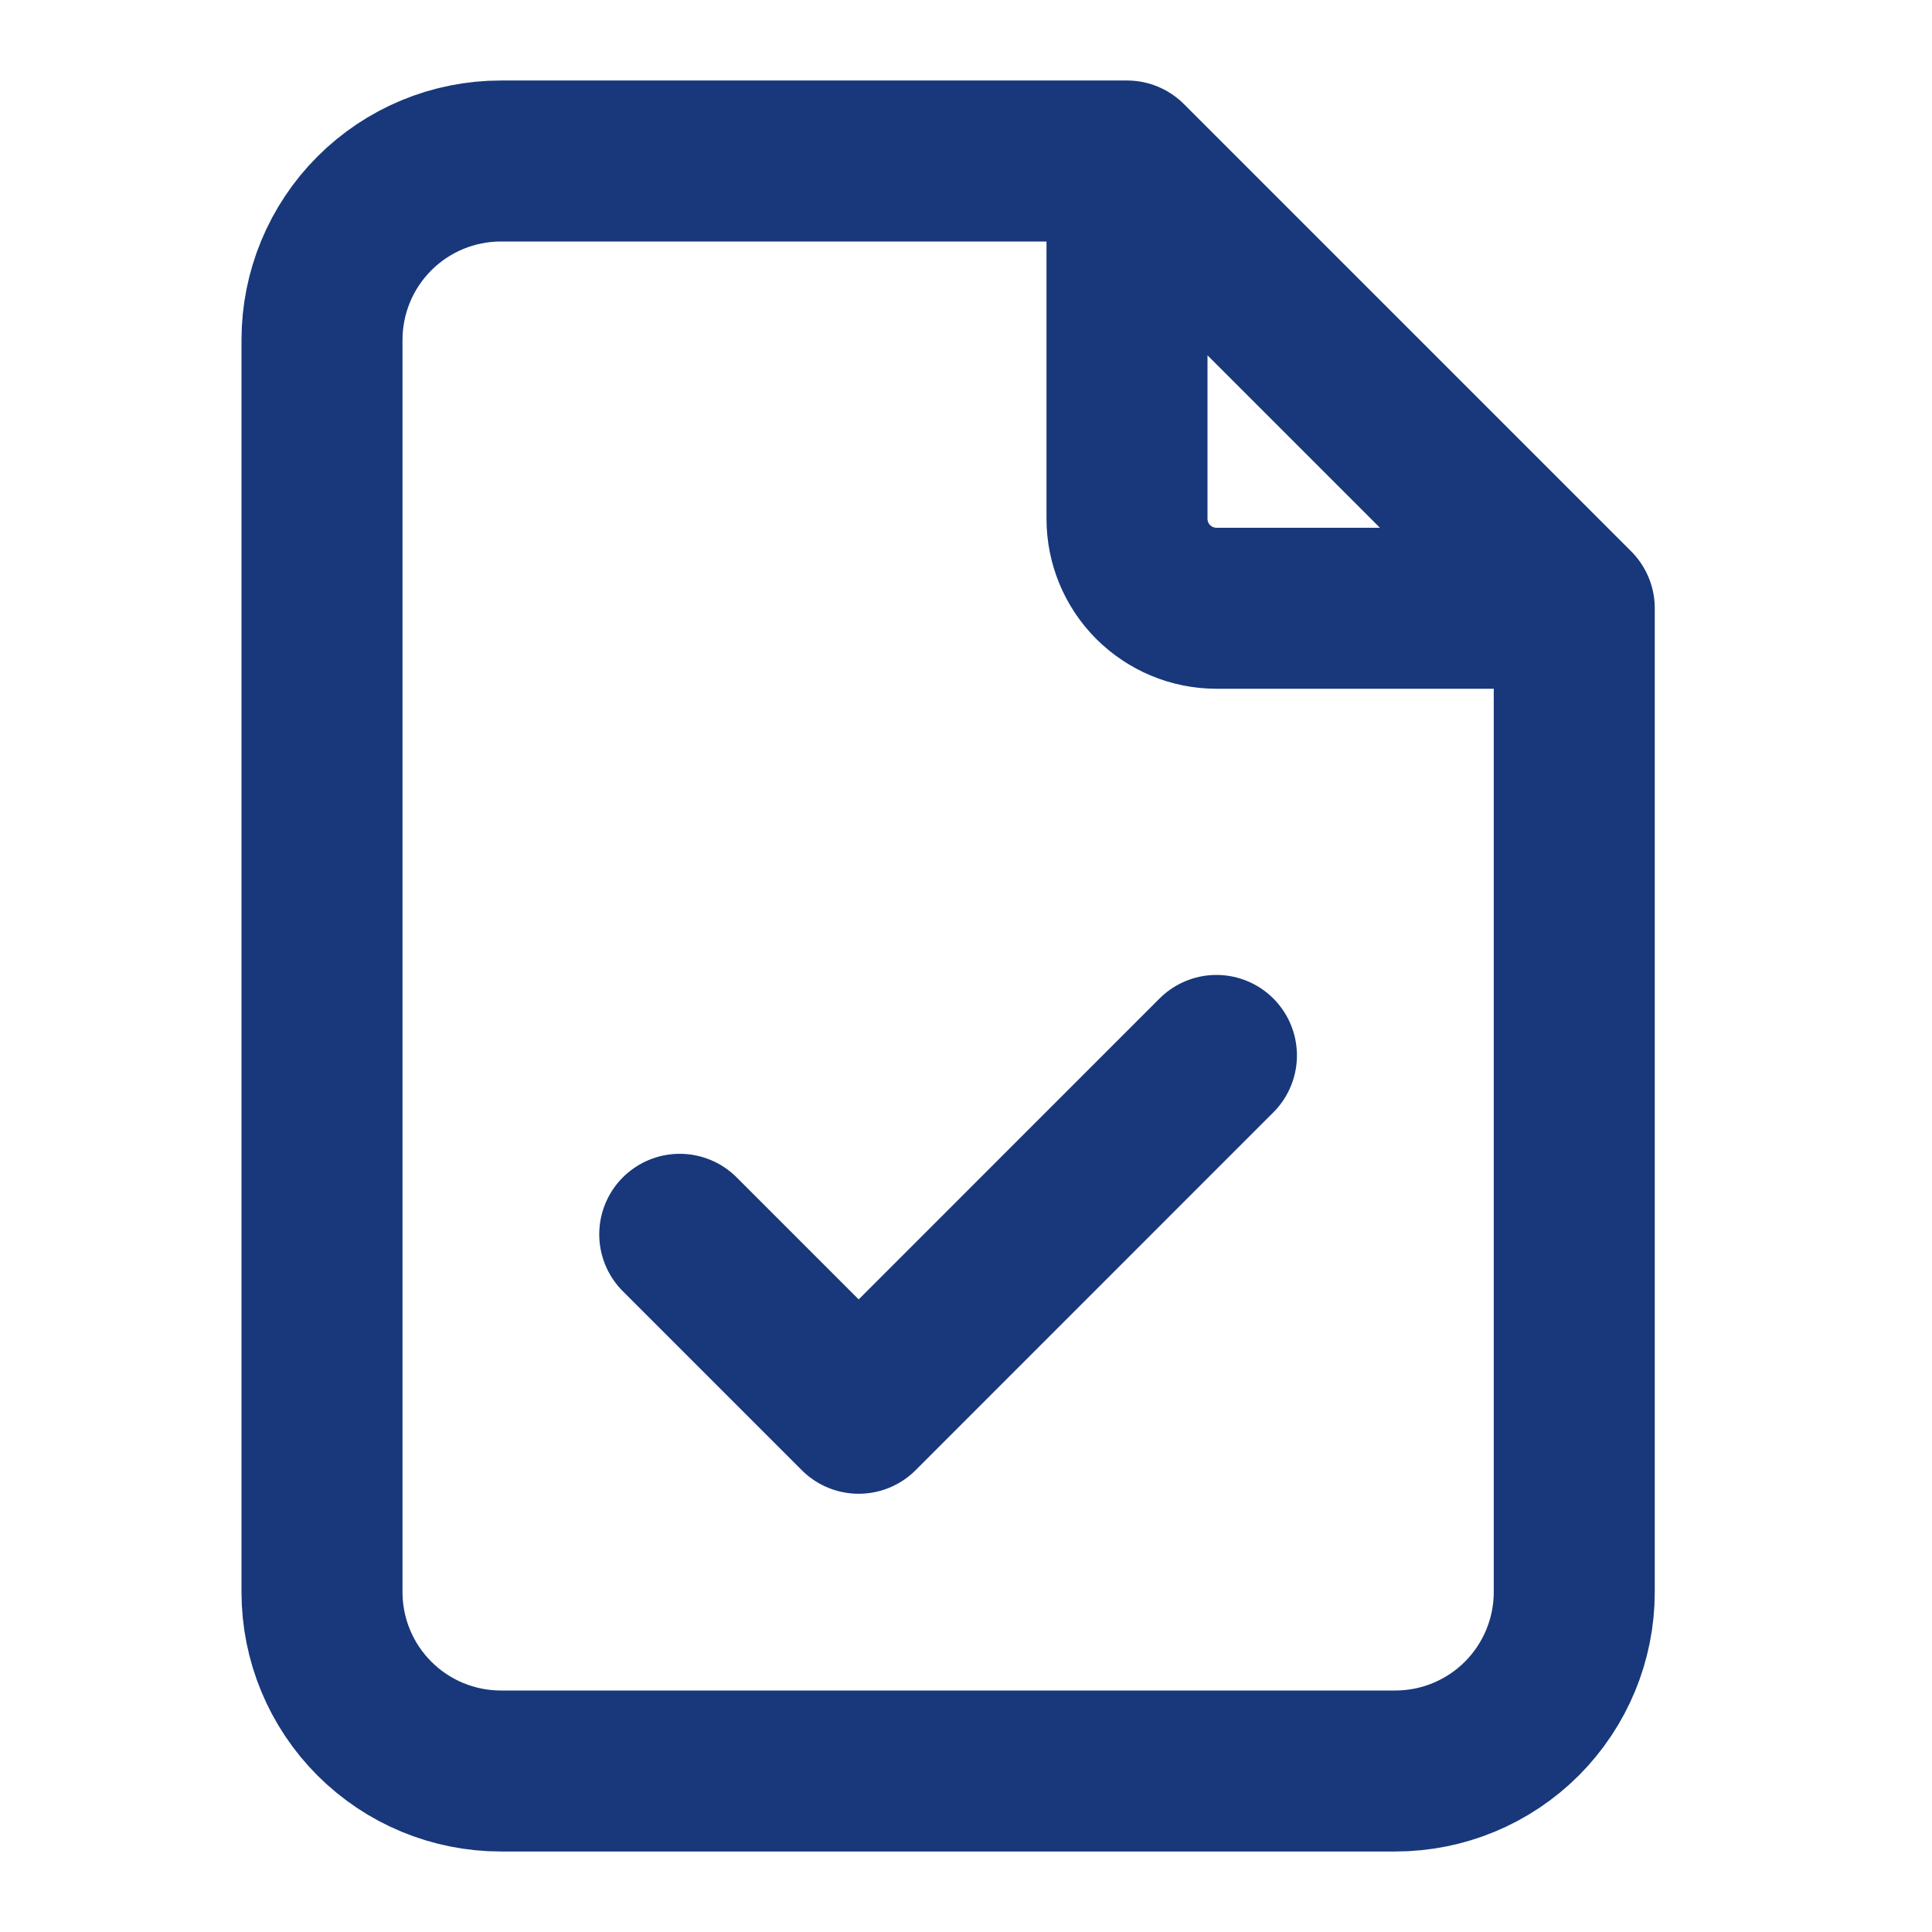
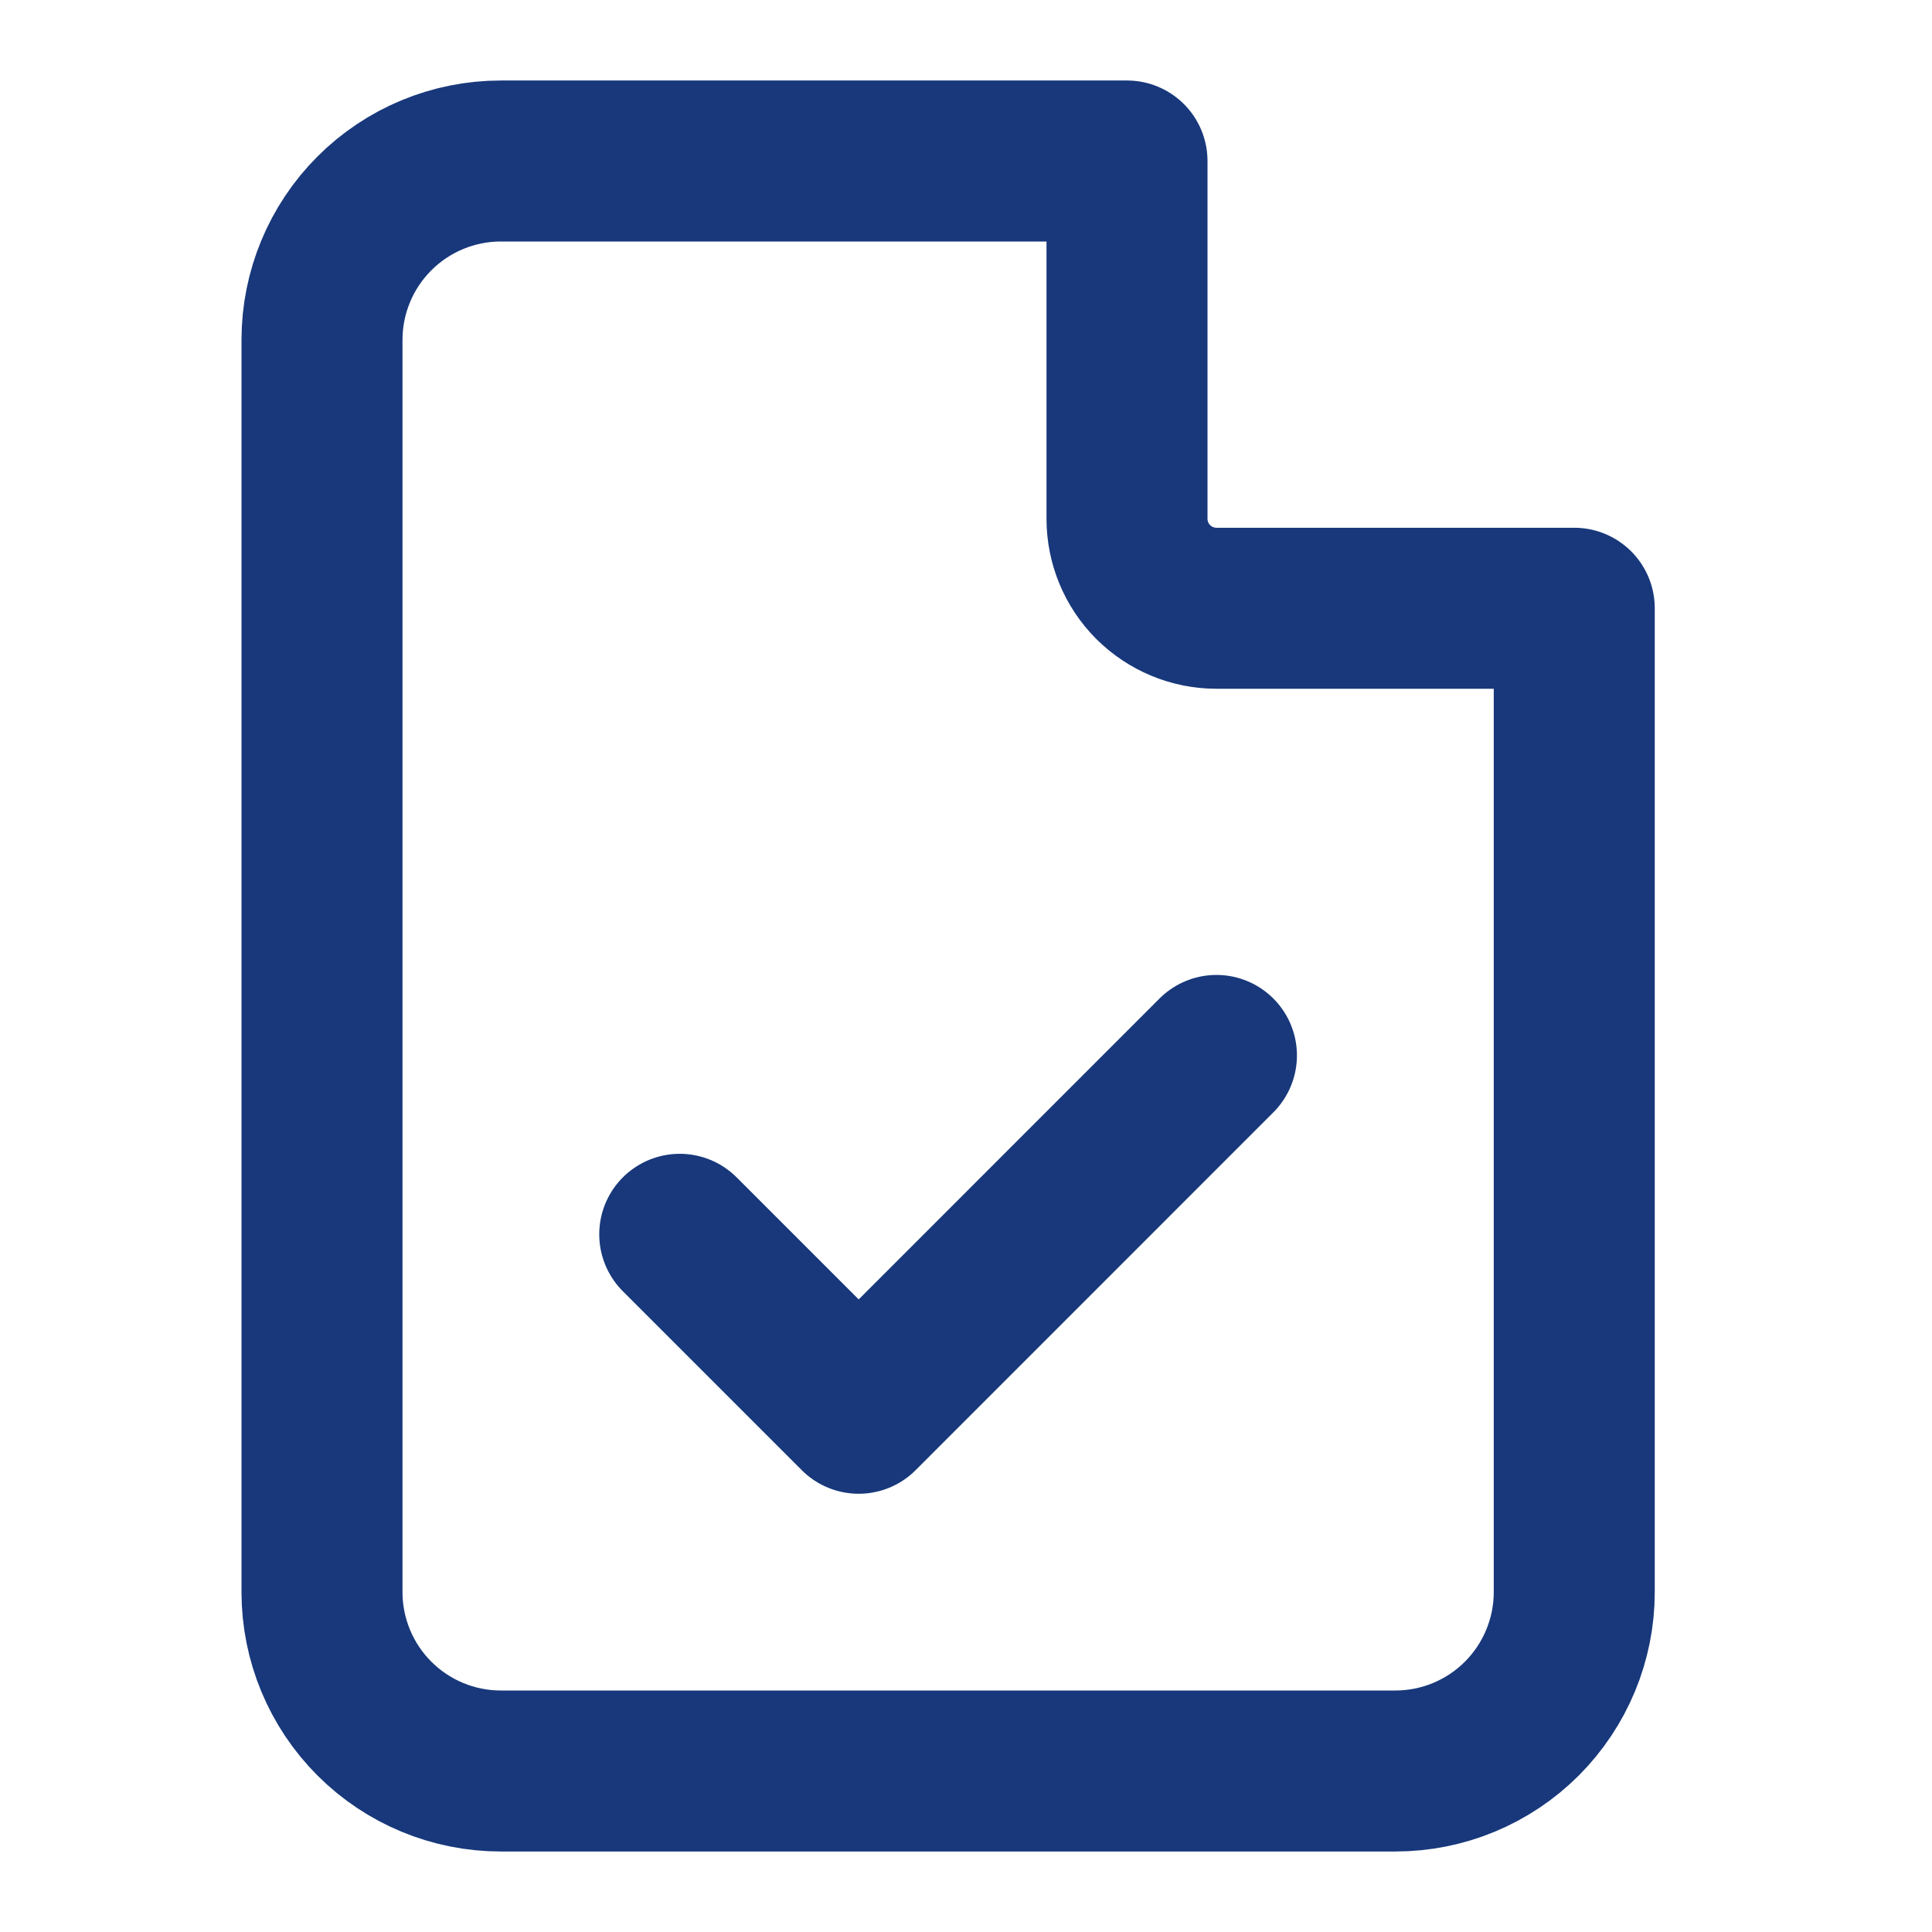
<svg xmlns="http://www.w3.org/2000/svg" width="24" height="24" viewBox="0 0 24 24" fill="none">
-   <path d="M14 2V6.444C14 6.739 14.117 7.022 14.325 7.23C14.534 7.438 14.816 7.556 15.111 7.556H19.556M14 2H6.222C5.633 2 5.068 2.234 4.651 2.651C4.234 3.068 4 3.633 4 4.222V19.778C4 20.367 4.234 20.932 4.651 21.349C5.068 21.766 5.633 22 6.222 22H17.333C17.923 22 18.488 21.766 18.905 21.349C19.321 20.932 19.556 20.367 19.556 19.778V7.556M14 2L19.556 7.556M8.444 15.333L10.667 17.556L15.111 13.111" stroke="#18387B" stroke-width="2" stroke-linecap="round" stroke-linejoin="round" />
+   <path d="M14 2V6.444C14 6.739 14.117 7.022 14.325 7.23C14.534 7.438 14.816 7.556 15.111 7.556H19.556M14 2H6.222C5.633 2 5.068 2.234 4.651 2.651C4.234 3.068 4 3.633 4 4.222V19.778C4 20.367 4.234 20.932 4.651 21.349C5.068 21.766 5.633 22 6.222 22H17.333C17.923 22 18.488 21.766 18.905 21.349C19.321 20.932 19.556 20.367 19.556 19.778V7.556M14 2M8.444 15.333L10.667 17.556L15.111 13.111" stroke="#18387B" stroke-width="2" stroke-linecap="round" stroke-linejoin="round" />
</svg>